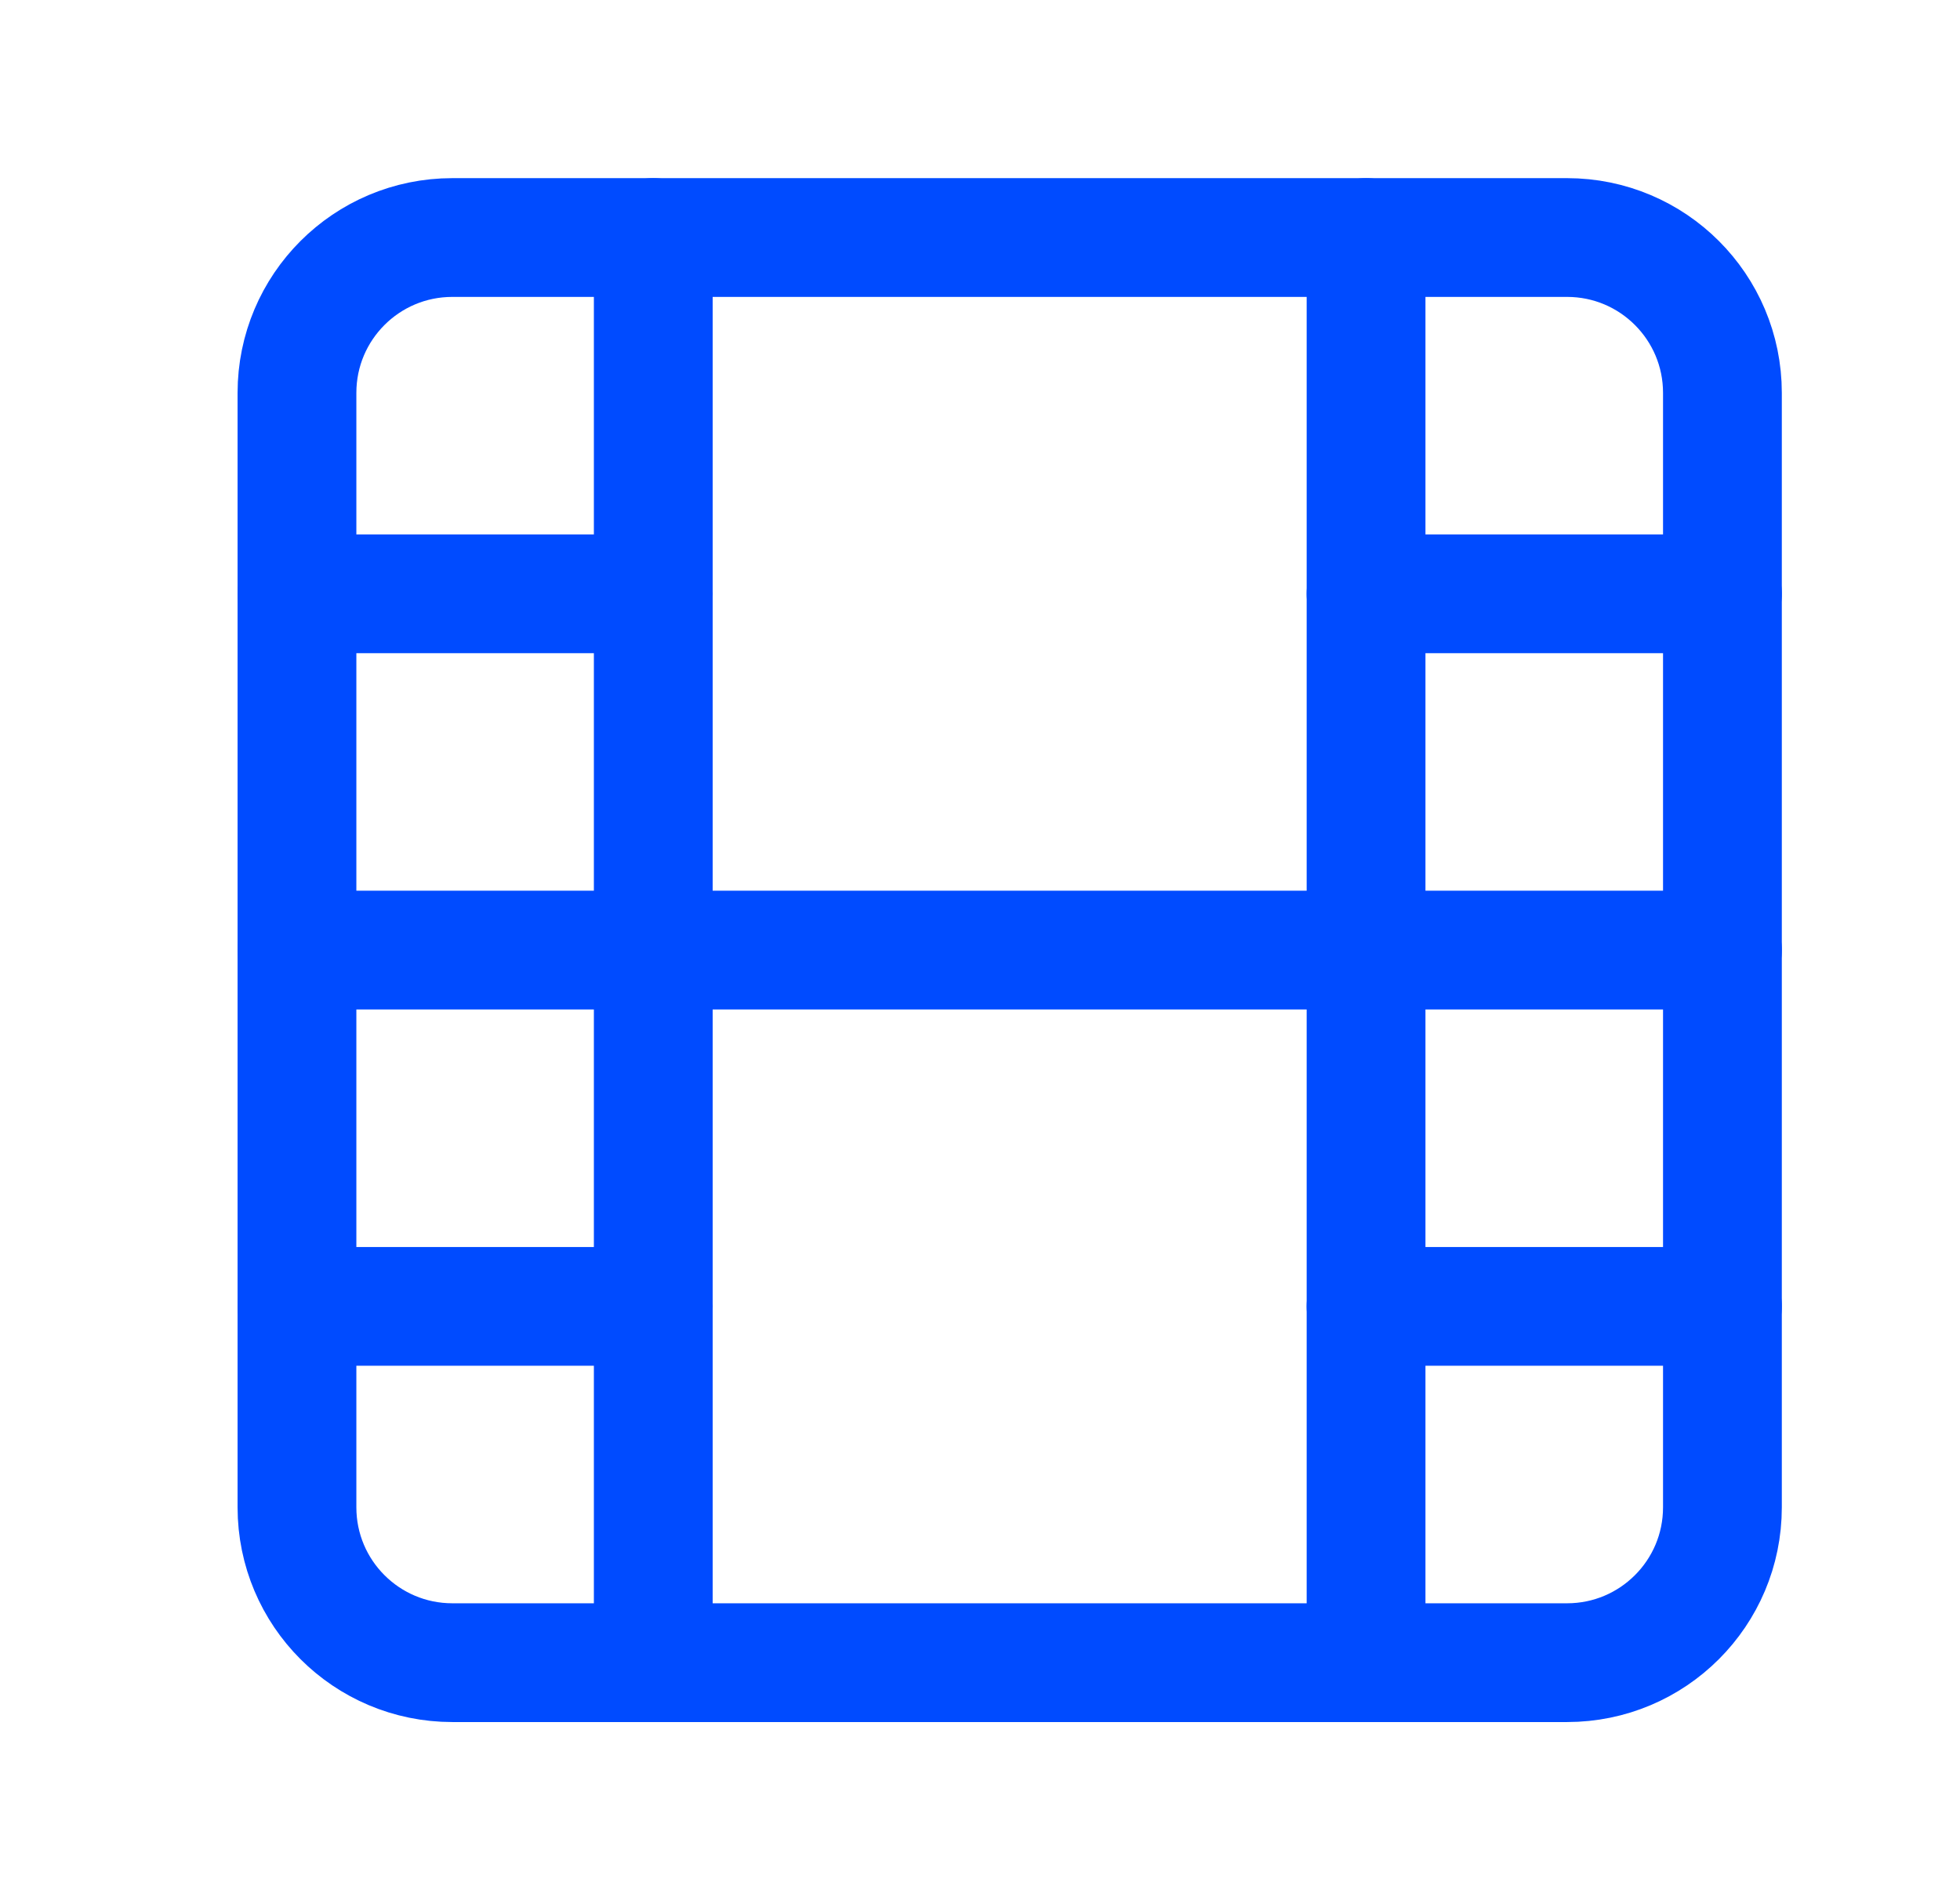
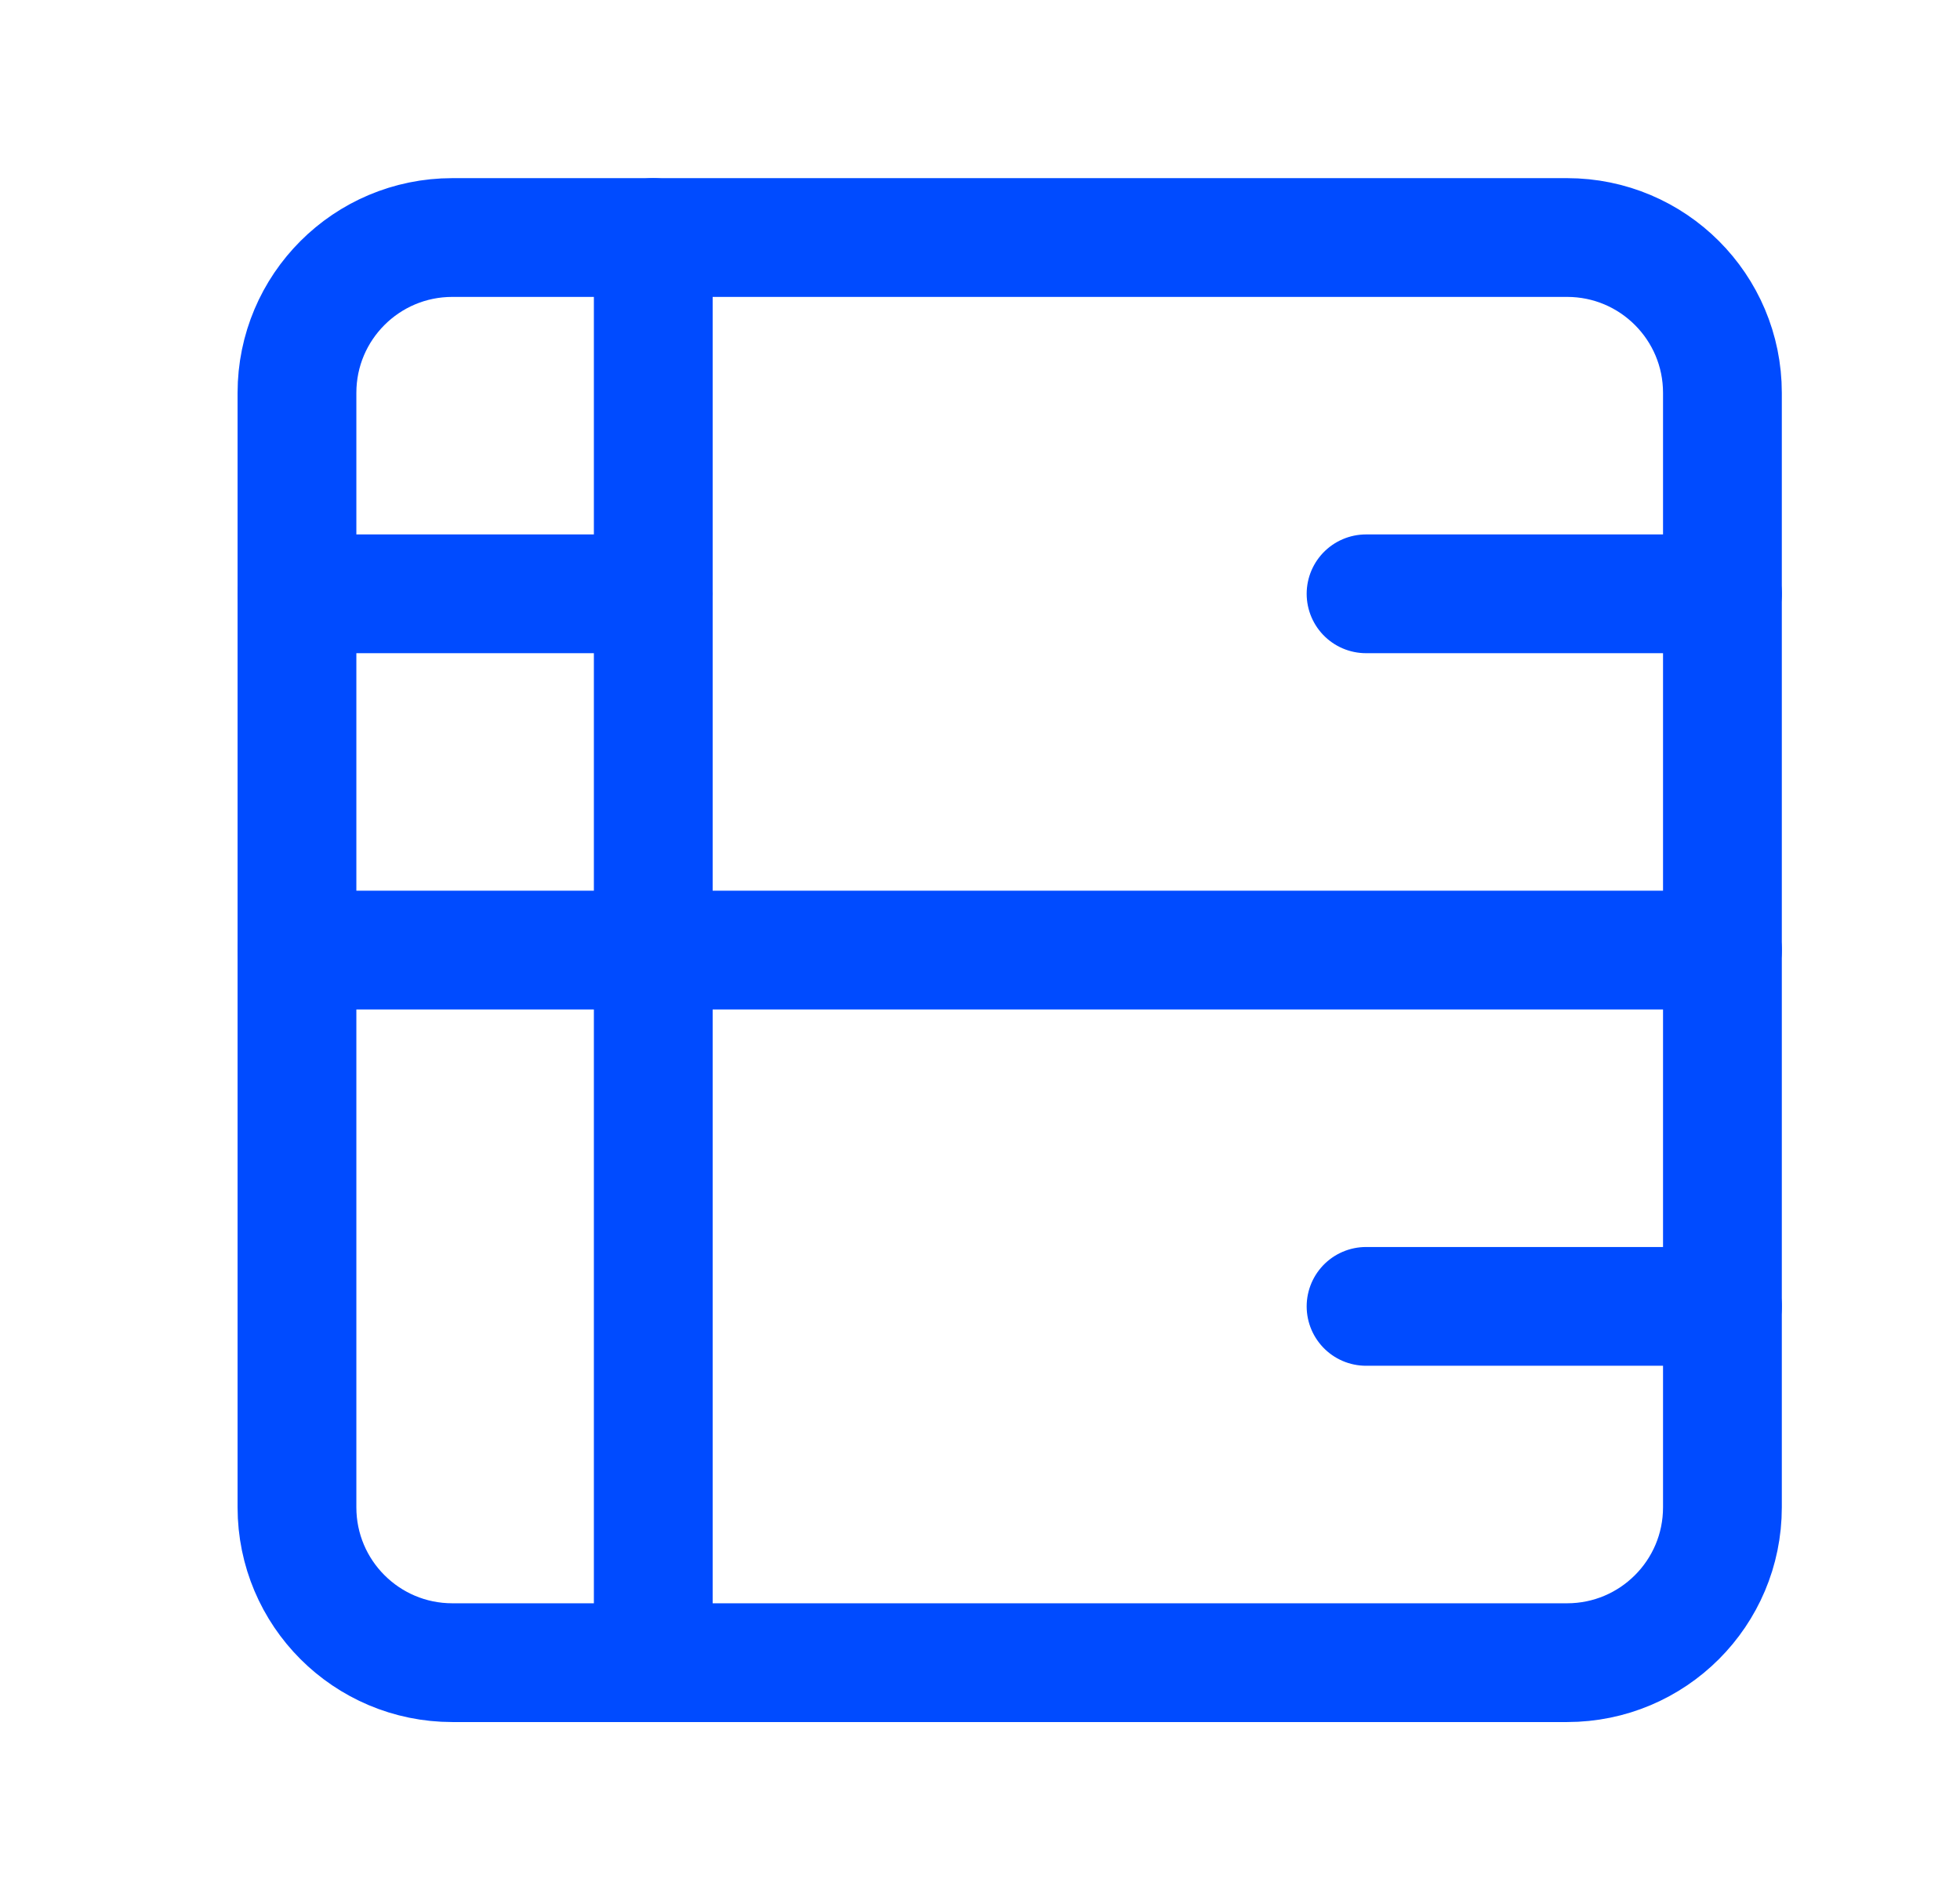
<svg xmlns="http://www.w3.org/2000/svg" width="33" height="32" viewBox="0 0 33 32" fill="none">
-   <path d="M26.384 4H7.616C6.171 4 5 5.171 5 6.616V25.384C5 26.829 6.171 28 7.616 28H26.384C27.829 28 29 26.829 29 25.384V6.616C29 5.171 27.829 4 26.384 4Z" stroke="#004BFF" stroke-width="2" stroke-linecap="round" stroke-linejoin="round" />
+   <path d="M26.384 4H7.616C6.171 4 5 5.171 5 6.616V25.384C5 26.829 6.171 28 7.616 28H26.384C27.829 28 29 26.829 29 25.384V6.616C29 5.171 27.829 4 26.384 4" stroke="#004BFF" stroke-width="2" stroke-linecap="round" stroke-linejoin="round" />
  <path d="M10.999 4V28" stroke="#004BFF" stroke-width="2" stroke-linecap="round" stroke-linejoin="round" />
-   <path d="M23 4V28" stroke="#004BFF" stroke-width="2" stroke-linecap="round" stroke-linejoin="round" />
  <path d="M5 16H29" stroke="#004BFF" stroke-width="2" stroke-linecap="round" stroke-linejoin="round" />
  <path d="M5 10H11" stroke="#004BFF" stroke-width="2" stroke-linecap="round" stroke-linejoin="round" />
-   <path d="M5 22H11" stroke="#004BFF" stroke-width="2" stroke-linecap="round" stroke-linejoin="round" />
  <path d="M23 22H29" stroke="#004BFF" stroke-width="2" stroke-linecap="round" stroke-linejoin="round" />
  <path d="M23 10H29" stroke="#004BFF" stroke-width="2" stroke-linecap="round" stroke-linejoin="round" />
</svg>